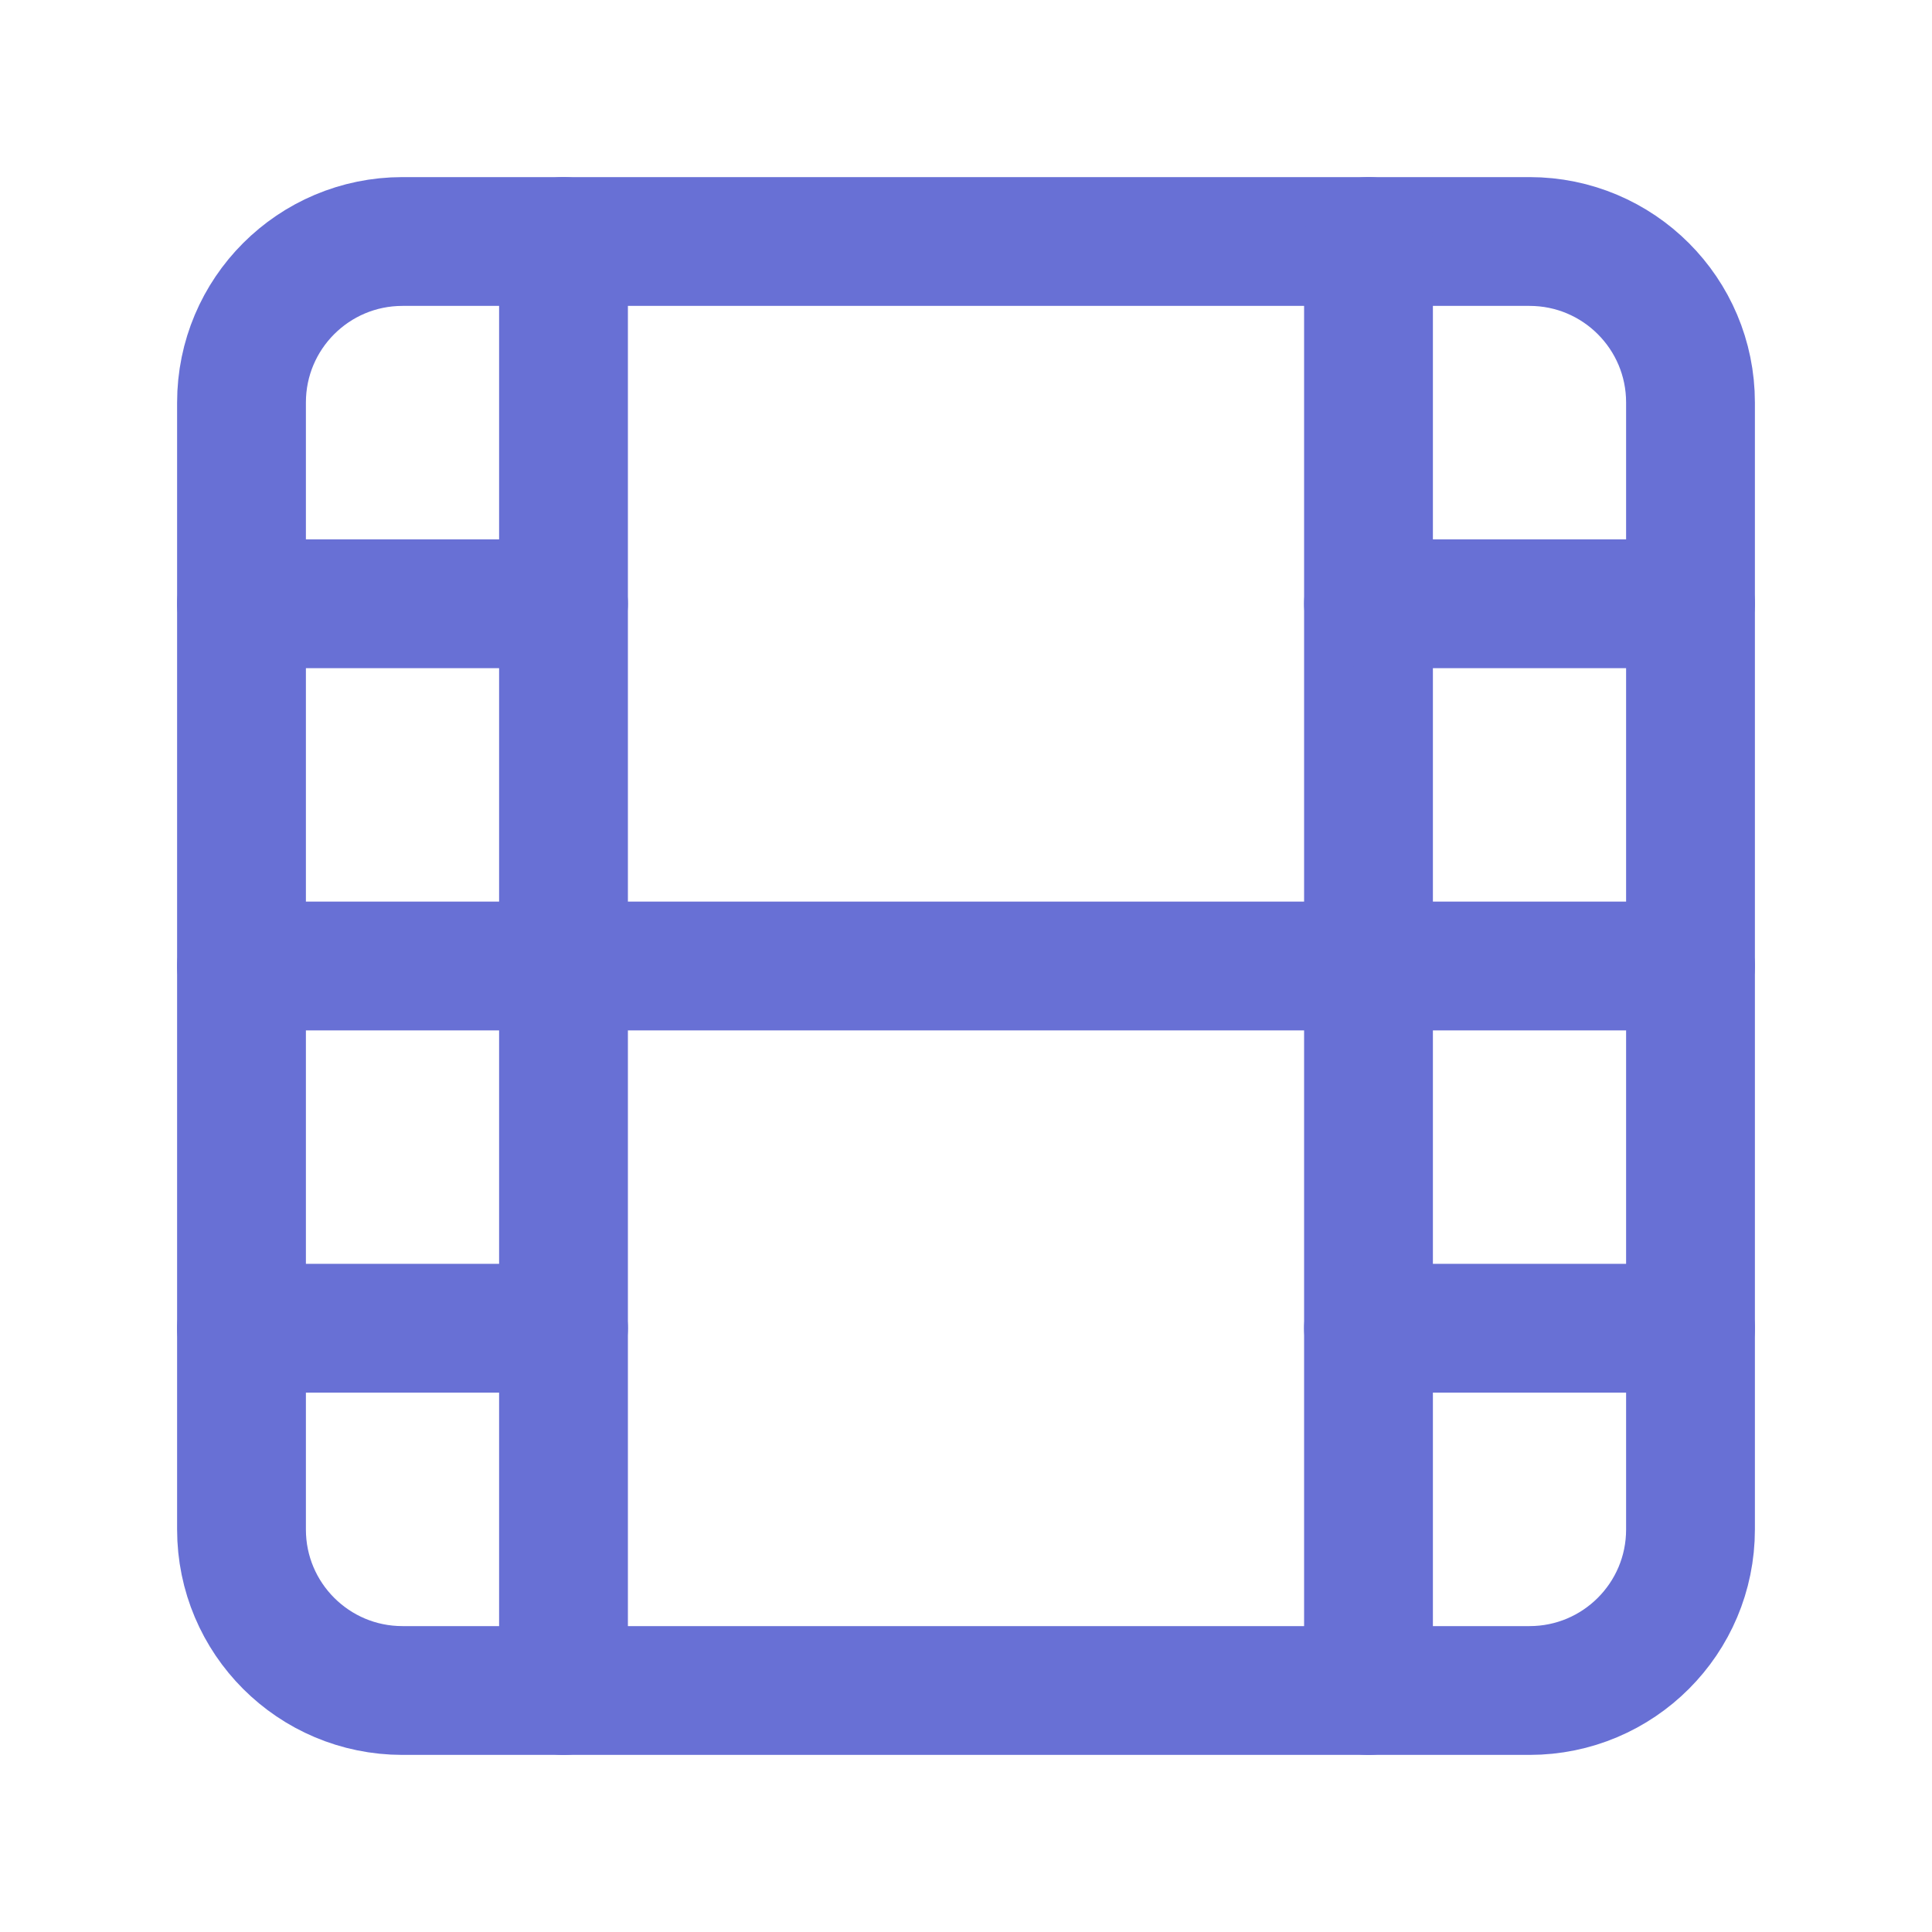
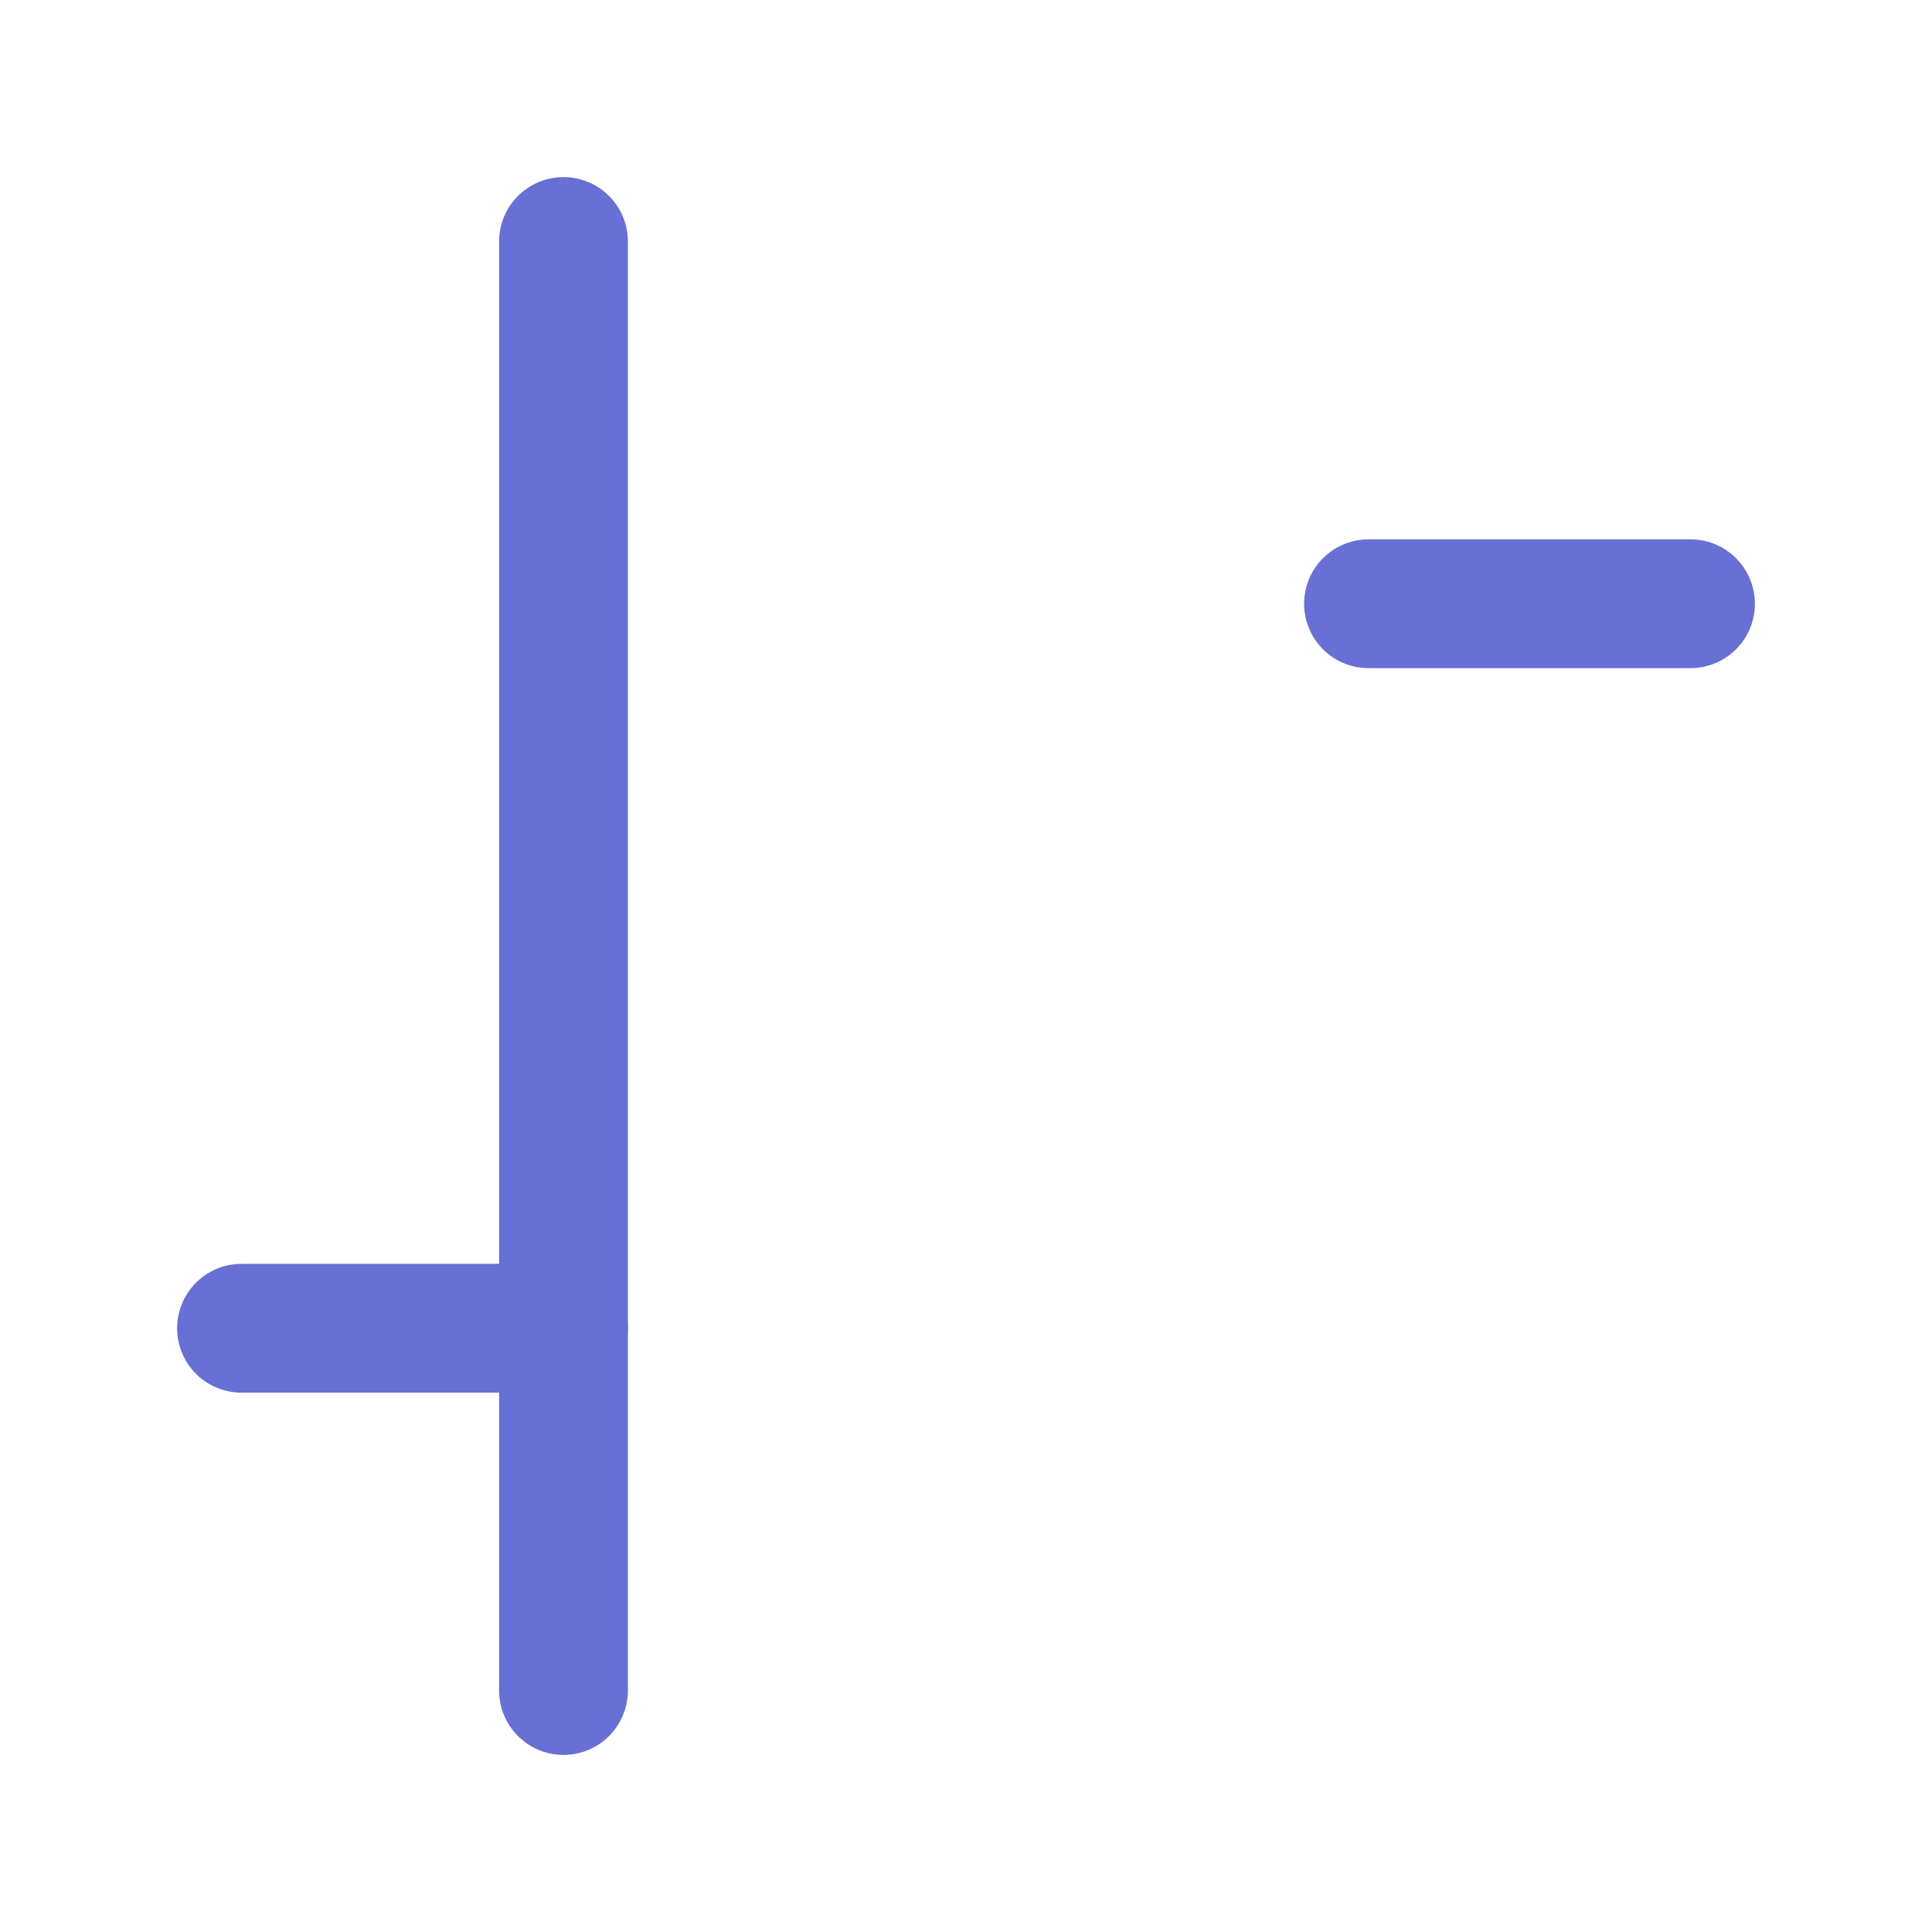
<svg xmlns="http://www.w3.org/2000/svg" width="30" height="30" viewBox="0 0 30 30" fill="none">
-   <path d="M23.75 3.75H6.25C4.869 3.75 3.75 4.869 3.75 6.25V23.75C3.75 25.131 4.869 26.25 6.25 26.25H23.75C25.131 26.25 26.25 25.131 26.25 23.75V6.25C26.25 4.869 25.131 3.75 23.75 3.75Z" stroke="#6870D5" stroke-width="2" stroke-linecap="round" stroke-linejoin="round" />
  <path d="M8.75 3.75V26.25" stroke="#6870D5" stroke-width="2" stroke-linecap="round" stroke-linejoin="round" />
-   <path d="M3.75 9.375H8.75" stroke="#6870D5" stroke-width="2" stroke-linecap="round" stroke-linejoin="round" />
-   <path d="M3.75 15H26.25" stroke="#6870D5" stroke-width="2" stroke-linecap="round" stroke-linejoin="round" />
  <path d="M3.75 20.625H8.75" stroke="#6870D5" stroke-width="2" stroke-linecap="round" stroke-linejoin="round" />
-   <path d="M21.25 3.75V26.25" stroke="#6870D5" stroke-width="2" stroke-linecap="round" stroke-linejoin="round" />
  <path d="M21.25 9.375H26.25" stroke="#6870D5" stroke-width="2" stroke-linecap="round" stroke-linejoin="round" />
-   <path d="M21.25 20.625H26.25" stroke="#6870D5" stroke-width="2" stroke-linecap="round" stroke-linejoin="round" />
</svg>